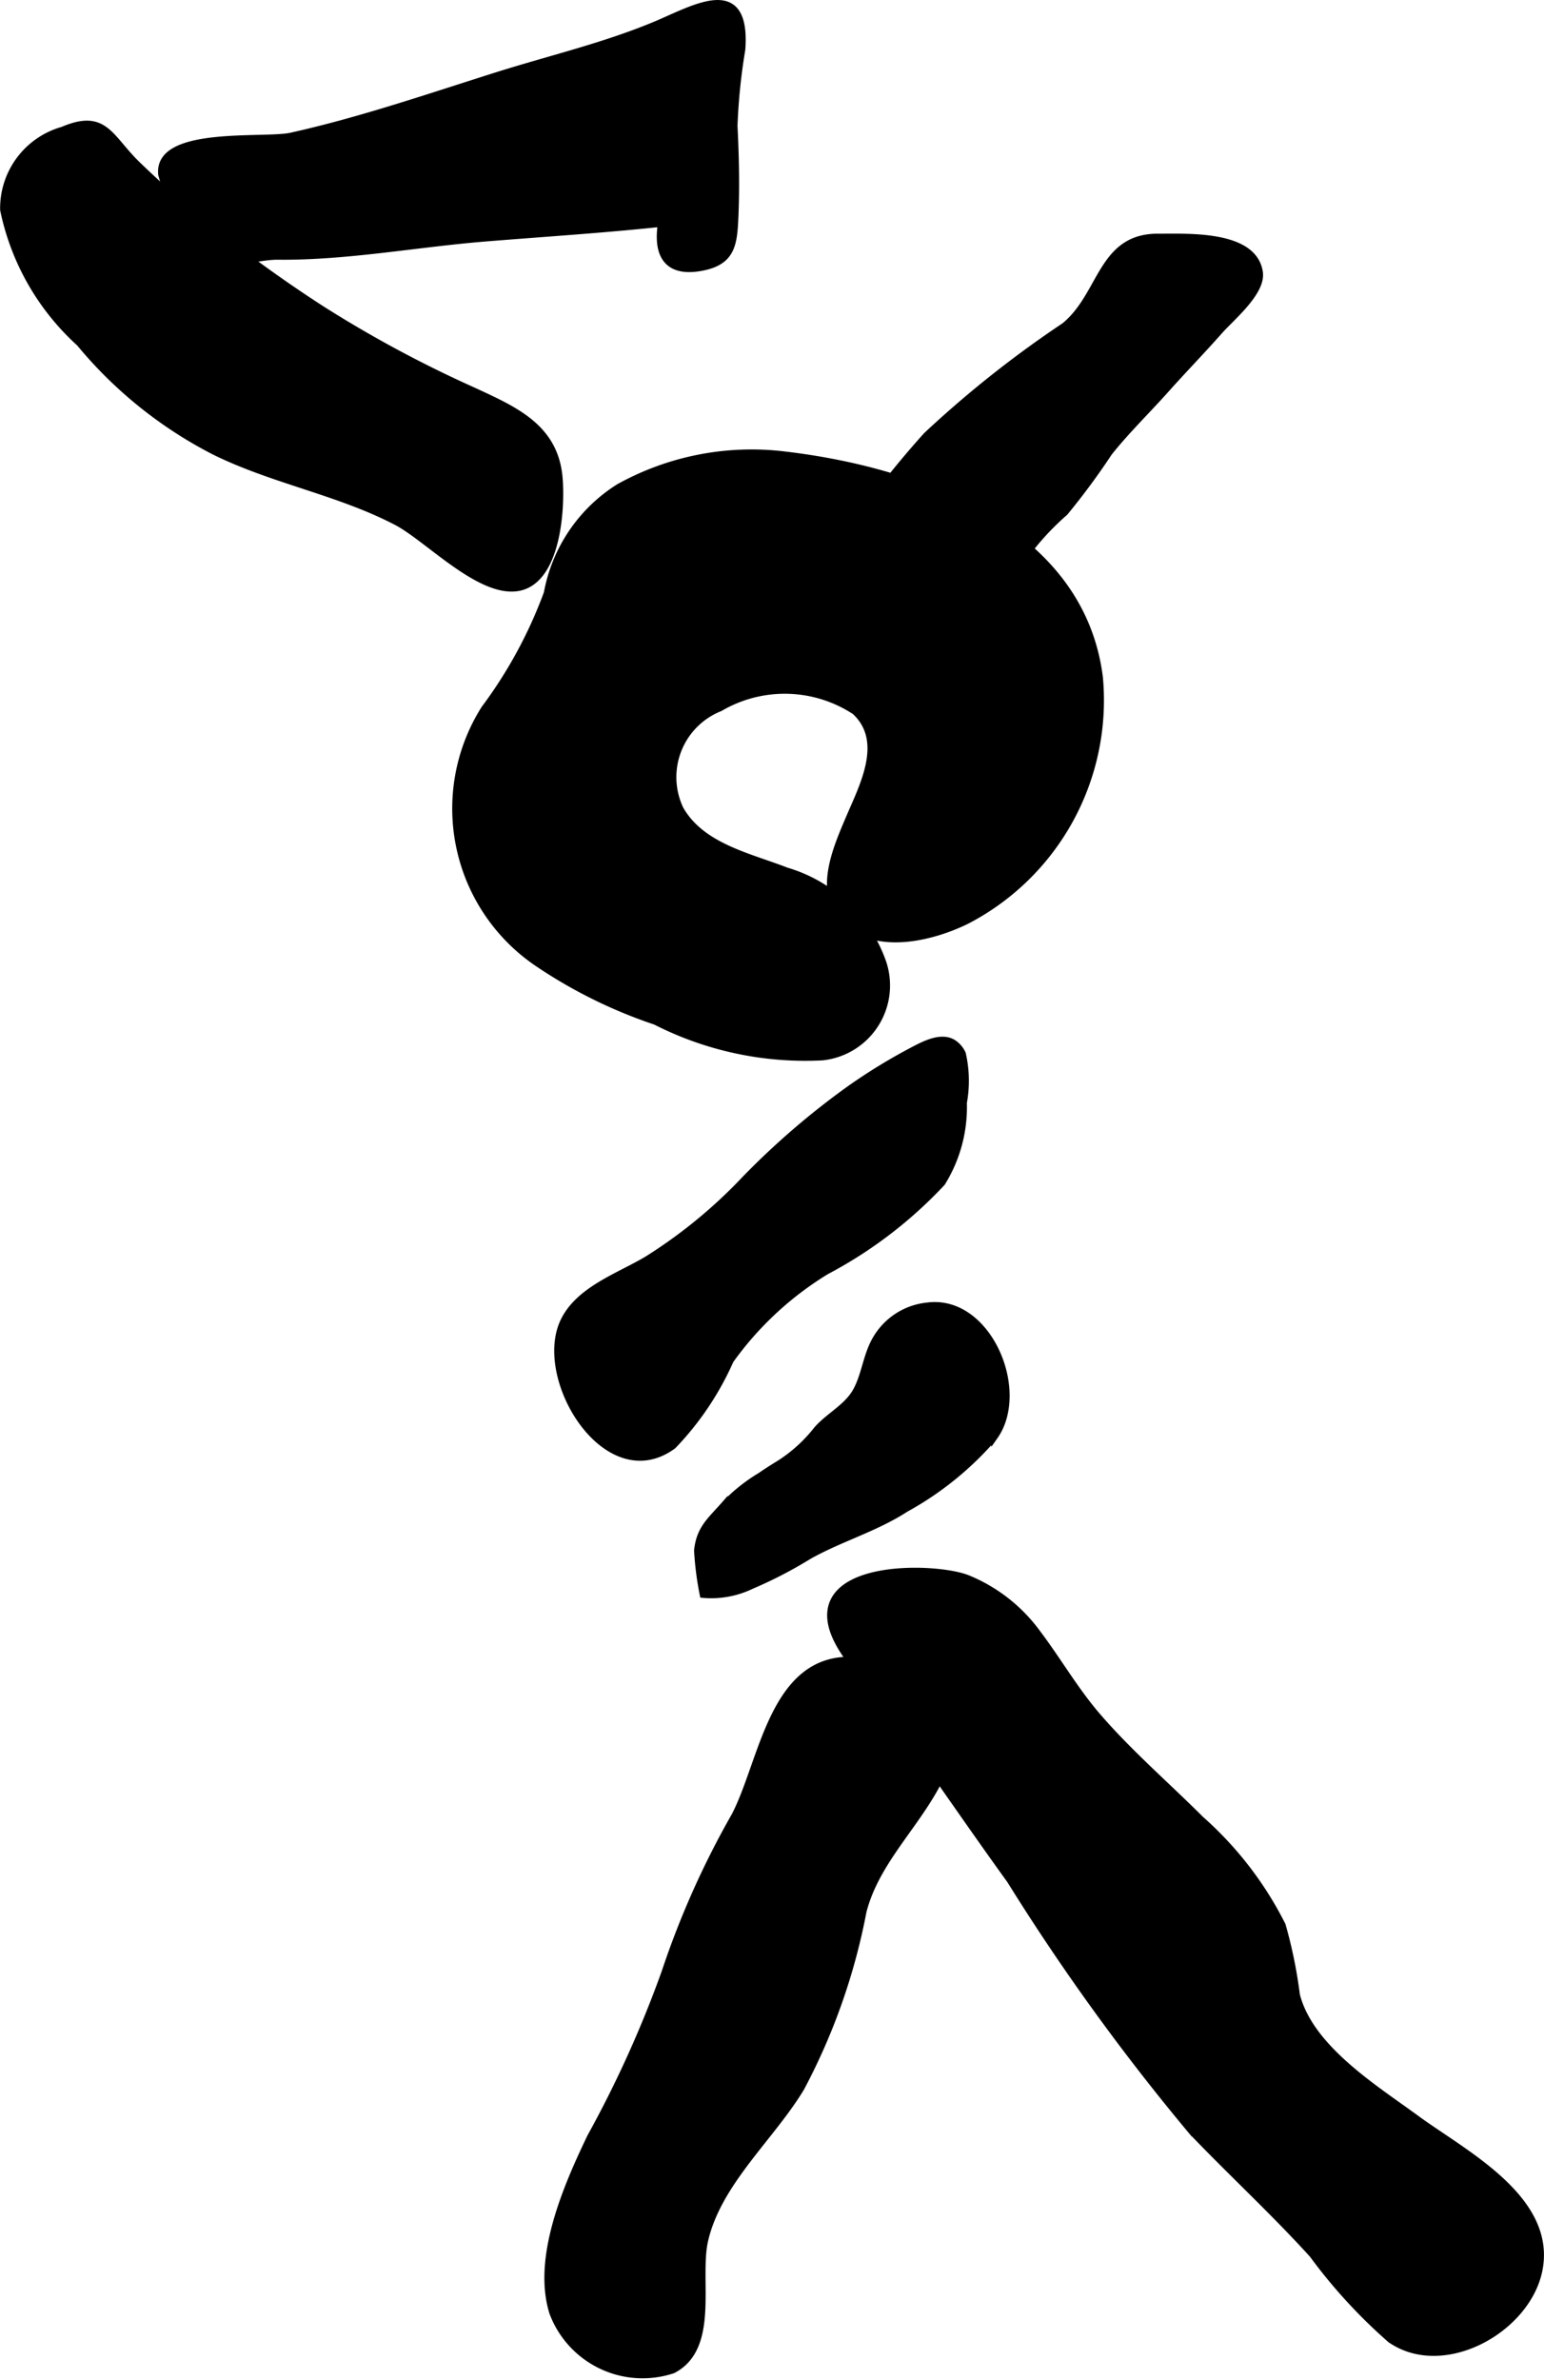
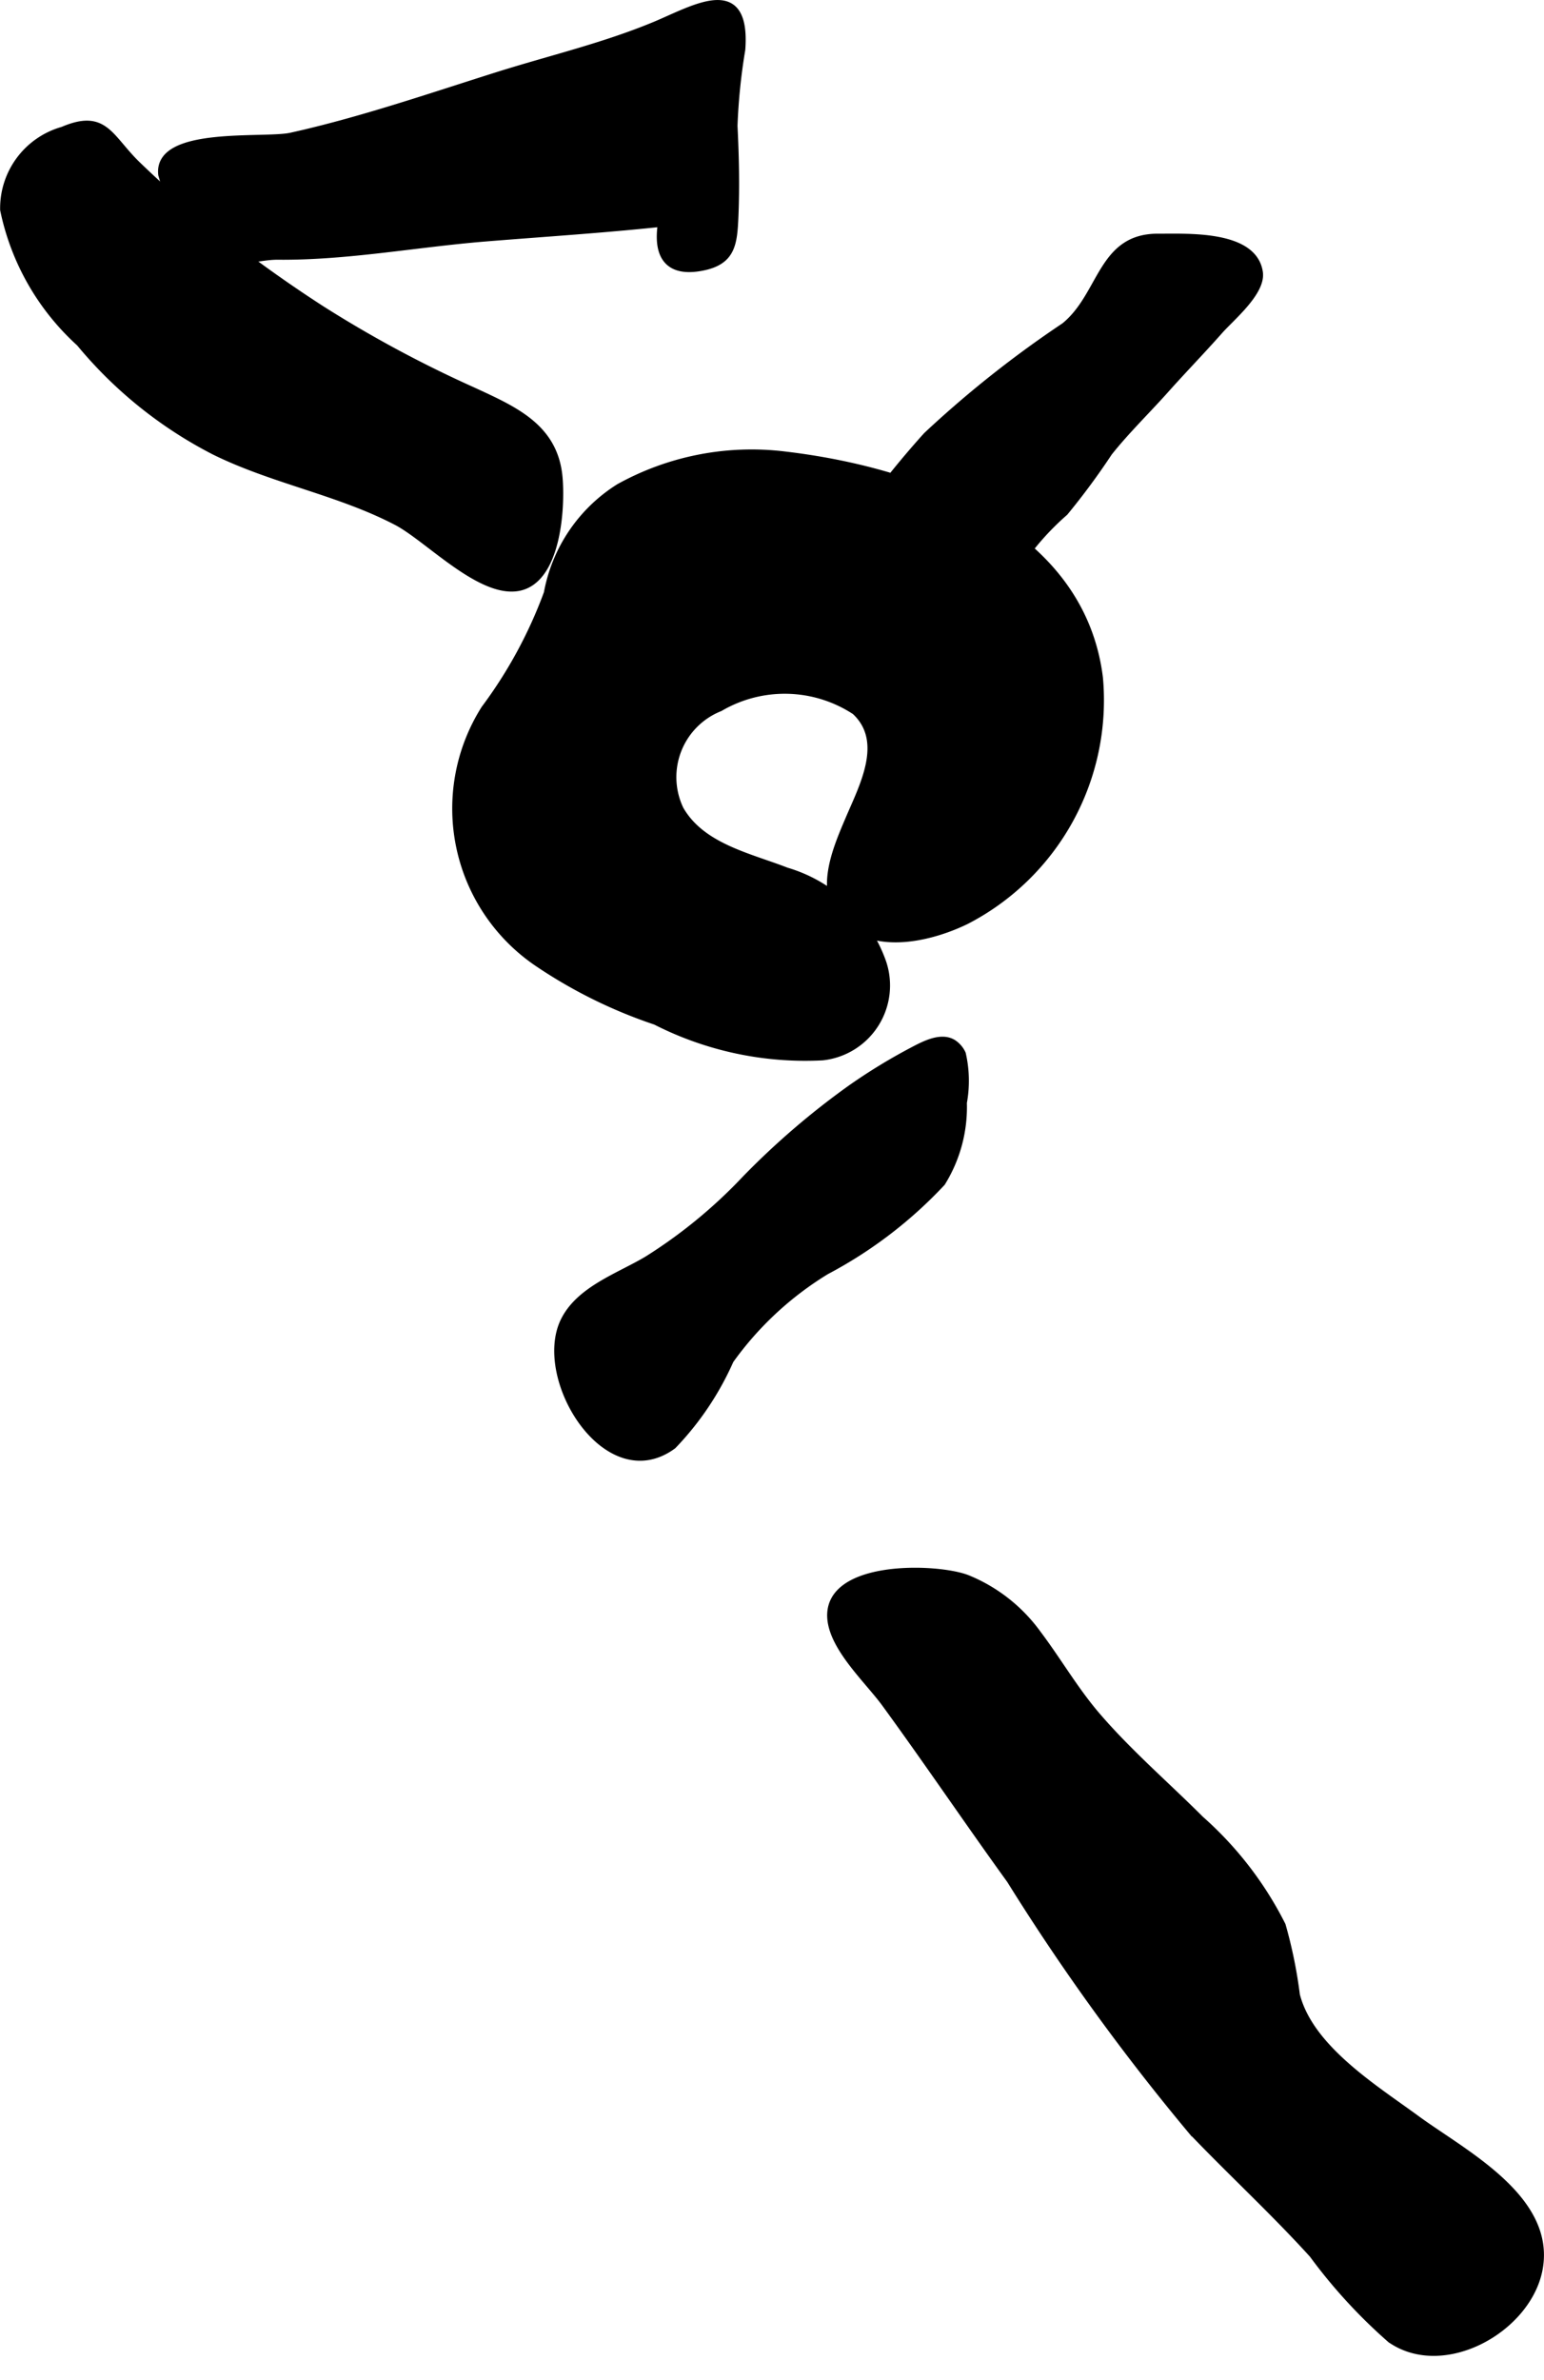
<svg xmlns="http://www.w3.org/2000/svg" version="1.1" width="12.239mm" height="18.854mm" viewBox="0 0 34.694 53.445">
  <defs>
    <style type="text/css">
      .a {
        stroke: #000;
        stroke-miterlimit: 10;
        stroke-width: 0.15px;
      }
    </style>
  </defs>
  <path class="a" d="M23.918,7.321c.855-.694.812-2.009,2.112-1.999.623.005,2.142-.089,2.272.793.065.445-.635,1.018-.895,1.312-.403.456-.829.893-1.234,1.348-.413.461-.869.904-1.253,1.387a16.041,16.041,0,0,1-.993,1.344,6.004,6.004,0,0,0-1.708,2.499,6.36,6.36,0,0,1-2.248-.177c-.558-.157-1.388.073-1.408-.714-.016-.615.58-1.217.905-1.671a20.49,20.49,0,0,1,1.353-1.667A24.263,24.263,0,0,1,23.918,7.321Z" />
  <path class="a" d="M3.631,3.923c-.121-1.022,2.303-.735,2.907-.869,1.563-.346,3.107-.879,4.638-1.362,1.181-.372,2.374-.649,3.525-1.125.891-.369,2.094-1.119,1.971.545a13.278,13.278,0,0,0-.175,1.715c.034.68.049,1.348.021,2.029-.027.613-.06,1.014-.737,1.147-.777.154-1.035-.264-.923-.985-1.327.141-2.656.224-3.981.332-1.542.127-3.093.422-4.633.407-.575-.006-1.48.369-1.968-.062-.221-.195-.211-.459-.279-.723A9.272,9.272,0,0,1,3.631,3.923Z" />
  <path class="a" d="M.078,4.711a1.825,1.825,0,0,1,1.332-1.791c.945-.405,1.048.167,1.672.772.425.412.867.806,1.322,1.186a29.901,29.901,0,0,0,2.833,2.07,26.949,26.949,0,0,0,3.379,1.816c.935.433,1.85.818,1.95,1.96.059.675-.032,2.282-.897,2.467-.862.183-2.048-1.099-2.755-1.469-1.304-.681-2.781-.933-4.1-1.585a9.624,9.624,0,0,1-3.025-2.432A5.553,5.553,0,0,1,.078,4.711Z" />
  <path class="a" d="M13.908,10.938a6.15,6.15,0,0,1,3.728-.725c2.906.342,6.653,1.631,7.072,5.005a5.577,5.577,0,0,1-2.995,5.461c-.755.368-1.955.669-2.672.049-.713-.616-.271-1.629.031-2.338.311-.733.861-1.744.141-2.415a2.879,2.879,0,0,0-3.035-.077,1.67,1.67,0,0,0-.891,2.274c.482.842,1.551,1.057,2.384,1.382a3.278,3.278,0,0,1,2.163,2.041,1.616,1.616,0,0,1-1.353,2.14,7.408,7.408,0,0,1-3.751-.798,10.918,10.918,0,0,1-2.623-1.29,4.194,4.194,0,0,1-1.221-5.733,10.256,10.256,0,0,0,1.409-2.597A3.568,3.568,0,0,1,13.908,10.938Z" />
  <path class="a" d="M21.419,23.418a.578.578,0,0,1,.208.243,2.716,2.716,0,0,1,.024,1.1,3.219,3.219,0,0,1-.484,1.798,9.846,9.846,0,0,1-2.598,1.984,7.358,7.358,0,0,0-2.158,2.004,6.63,6.63,0,0,1-1.287,1.916c-1.485,1.093-3.08-1.5-2.457-2.796.343-.711,1.24-1.007,1.874-1.385a11.228,11.228,0,0,0,2.208-1.813,17.477,17.477,0,0,1,2.367-2.032,12.767,12.767,0,0,1,1.375-.841C20.773,23.447,21.144,23.25,21.419,23.418Z" />
-   <path class="a" d="M17.525,32.858a3.369,3.369,0,0,0,.834-.761c.265-.302.676-.499.875-.856.208-.371.232-.826.463-1.199a1.512,1.512,0,0,1,1.143-.719c1.355-.18,2.238,1.894,1.51,2.93a7.166,7.166,0,0,1-1.997,1.625c-.689.446-1.461.659-2.175,1.059a9.719,9.719,0,0,1-1.295.67,2.079,2.079,0,0,1-1.085.198,6.953,6.953,0,0,1-.127-.988c.051-.495.296-.675.606-1.029a3.846,3.846,0,0,1,.814-.65C17.231,33.04,17.387,32.943,17.525,32.858Z" />
  <path class="a" d="M18.664,36.338c-.09-1.238,2.375-1.165,3.067-.9a3.653,3.653,0,0,1,1.591,1.248c.458.608.834,1.264,1.333,1.844.716.832,1.551,1.549,2.325,2.322a7.937,7.937,0,0,1,1.834,2.379,10.452,10.452,0,0,1,.32,1.567c.309,1.202,1.764,2.094,2.698,2.779,1.047.767,3.031,1.771,2.761,3.349-.234,1.367-2.149,2.441-3.35,1.606a11.919,11.919,0,0,1-1.749-1.905c-.866-.955-1.816-1.828-2.708-2.76a49.955,49.955,0,0,1-4.09-5.649c-.948-1.311-1.855-2.654-2.807-3.959C19.51,37.738,18.716,37.018,18.664,36.338Z" />
-   <path class="a" d="M19.201,37.28c1.318.074,2.577,1.087,2.026,2.424-.475,1.152-1.522,2.002-1.832,3.22a13.985,13.985,0,0,1-1.397,3.964c-.673,1.113-1.861,2.119-2.16,3.416-.203.876.266,2.406-.719,2.915a2.158,2.158,0,0,1-2.699-1.285c-.391-1.237.322-2.855.849-3.952a25.317,25.317,0,0,0,1.672-3.698,19.532,19.532,0,0,1,1.571-3.515C17.149,39.545,17.363,37.178,19.201,37.28Z" />
</svg>